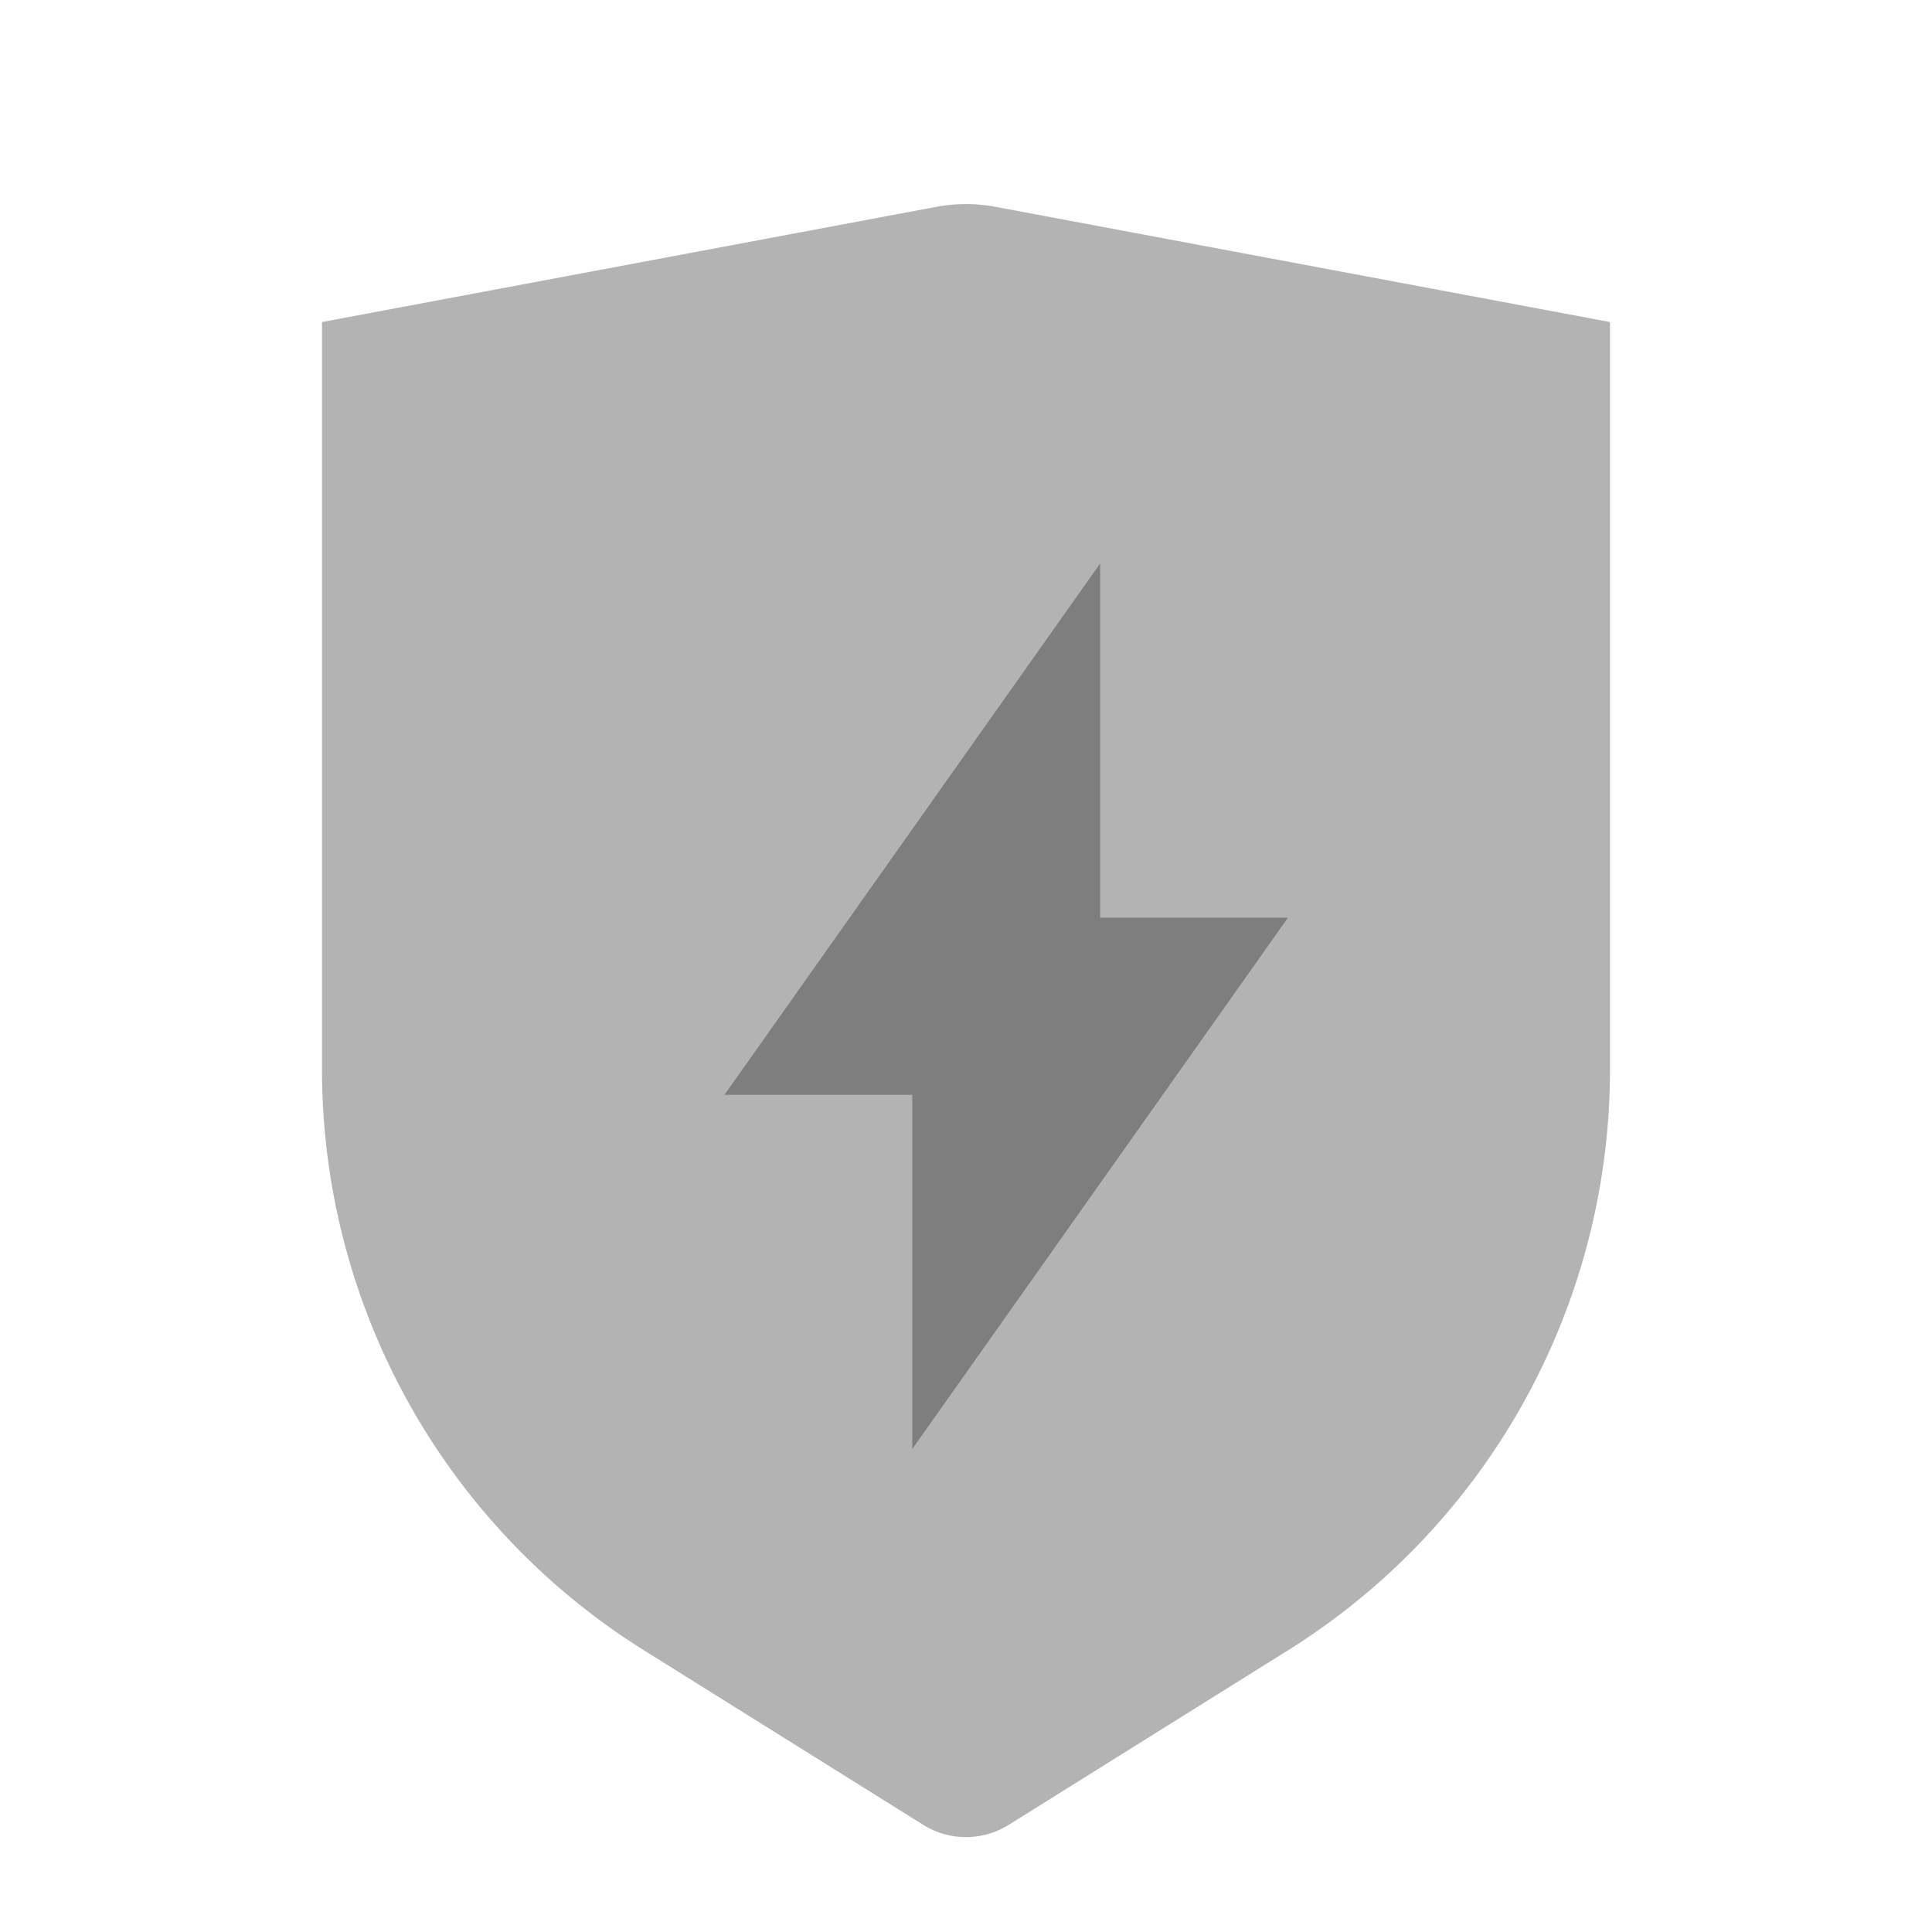
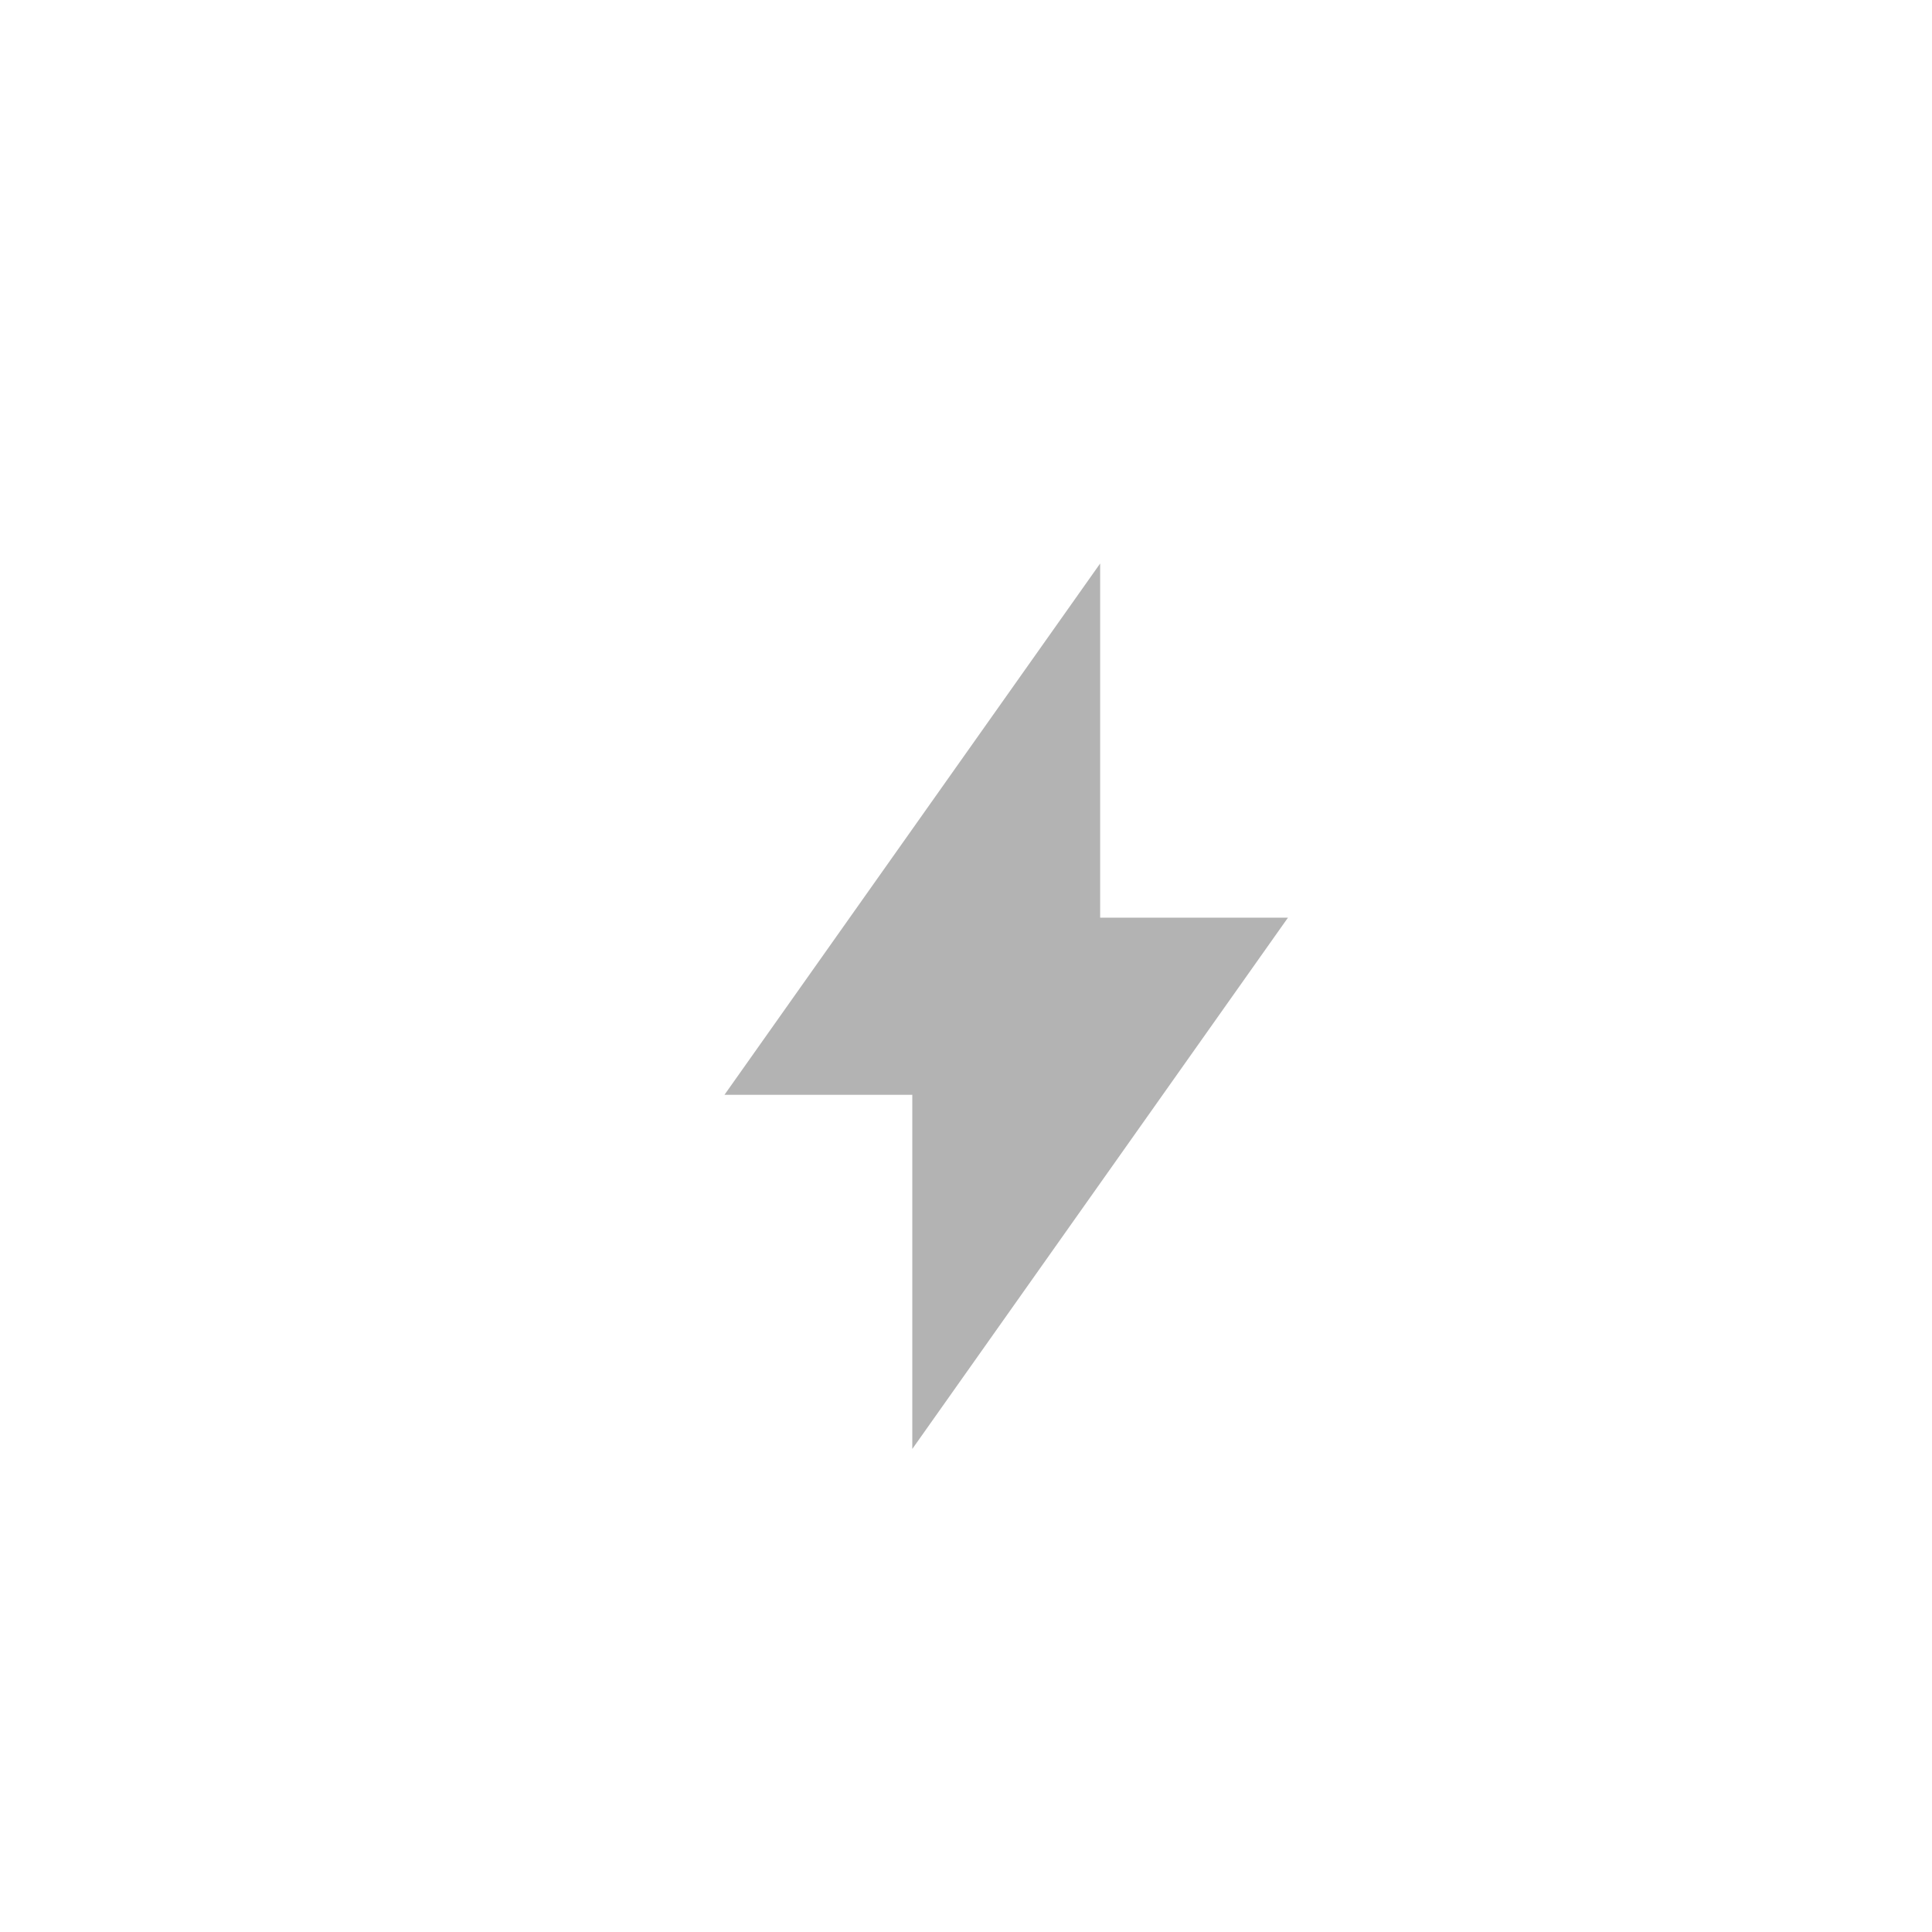
<svg xmlns="http://www.w3.org/2000/svg" width="40.705" height="40.705" viewBox="0 0 40.705 40.705">
  <rect width="40.705" height="40.705" fill="none" />
-   <path d="M8,7.555,20.943,5.128a3.392,3.392,0,0,1,1.25,0L35.137,7.555V23.3a14.434,14.434,0,0,1-6.784,12.24l-5.885,3.678a1.7,1.7,0,0,1-1.8,0l-5.885-3.678A14.434,14.434,0,0,1,8,23.3Z" transform="translate(-1.216 -0.77)" fill-rule="evenodd" opacity="0.3" />
  <path d="M21.957,32.656l7.915-11.194H25.915V14L18,25.194h3.957Z" transform="translate(-2.736 -2.128)" fill-rule="evenodd" opacity="0.3" />
</svg>